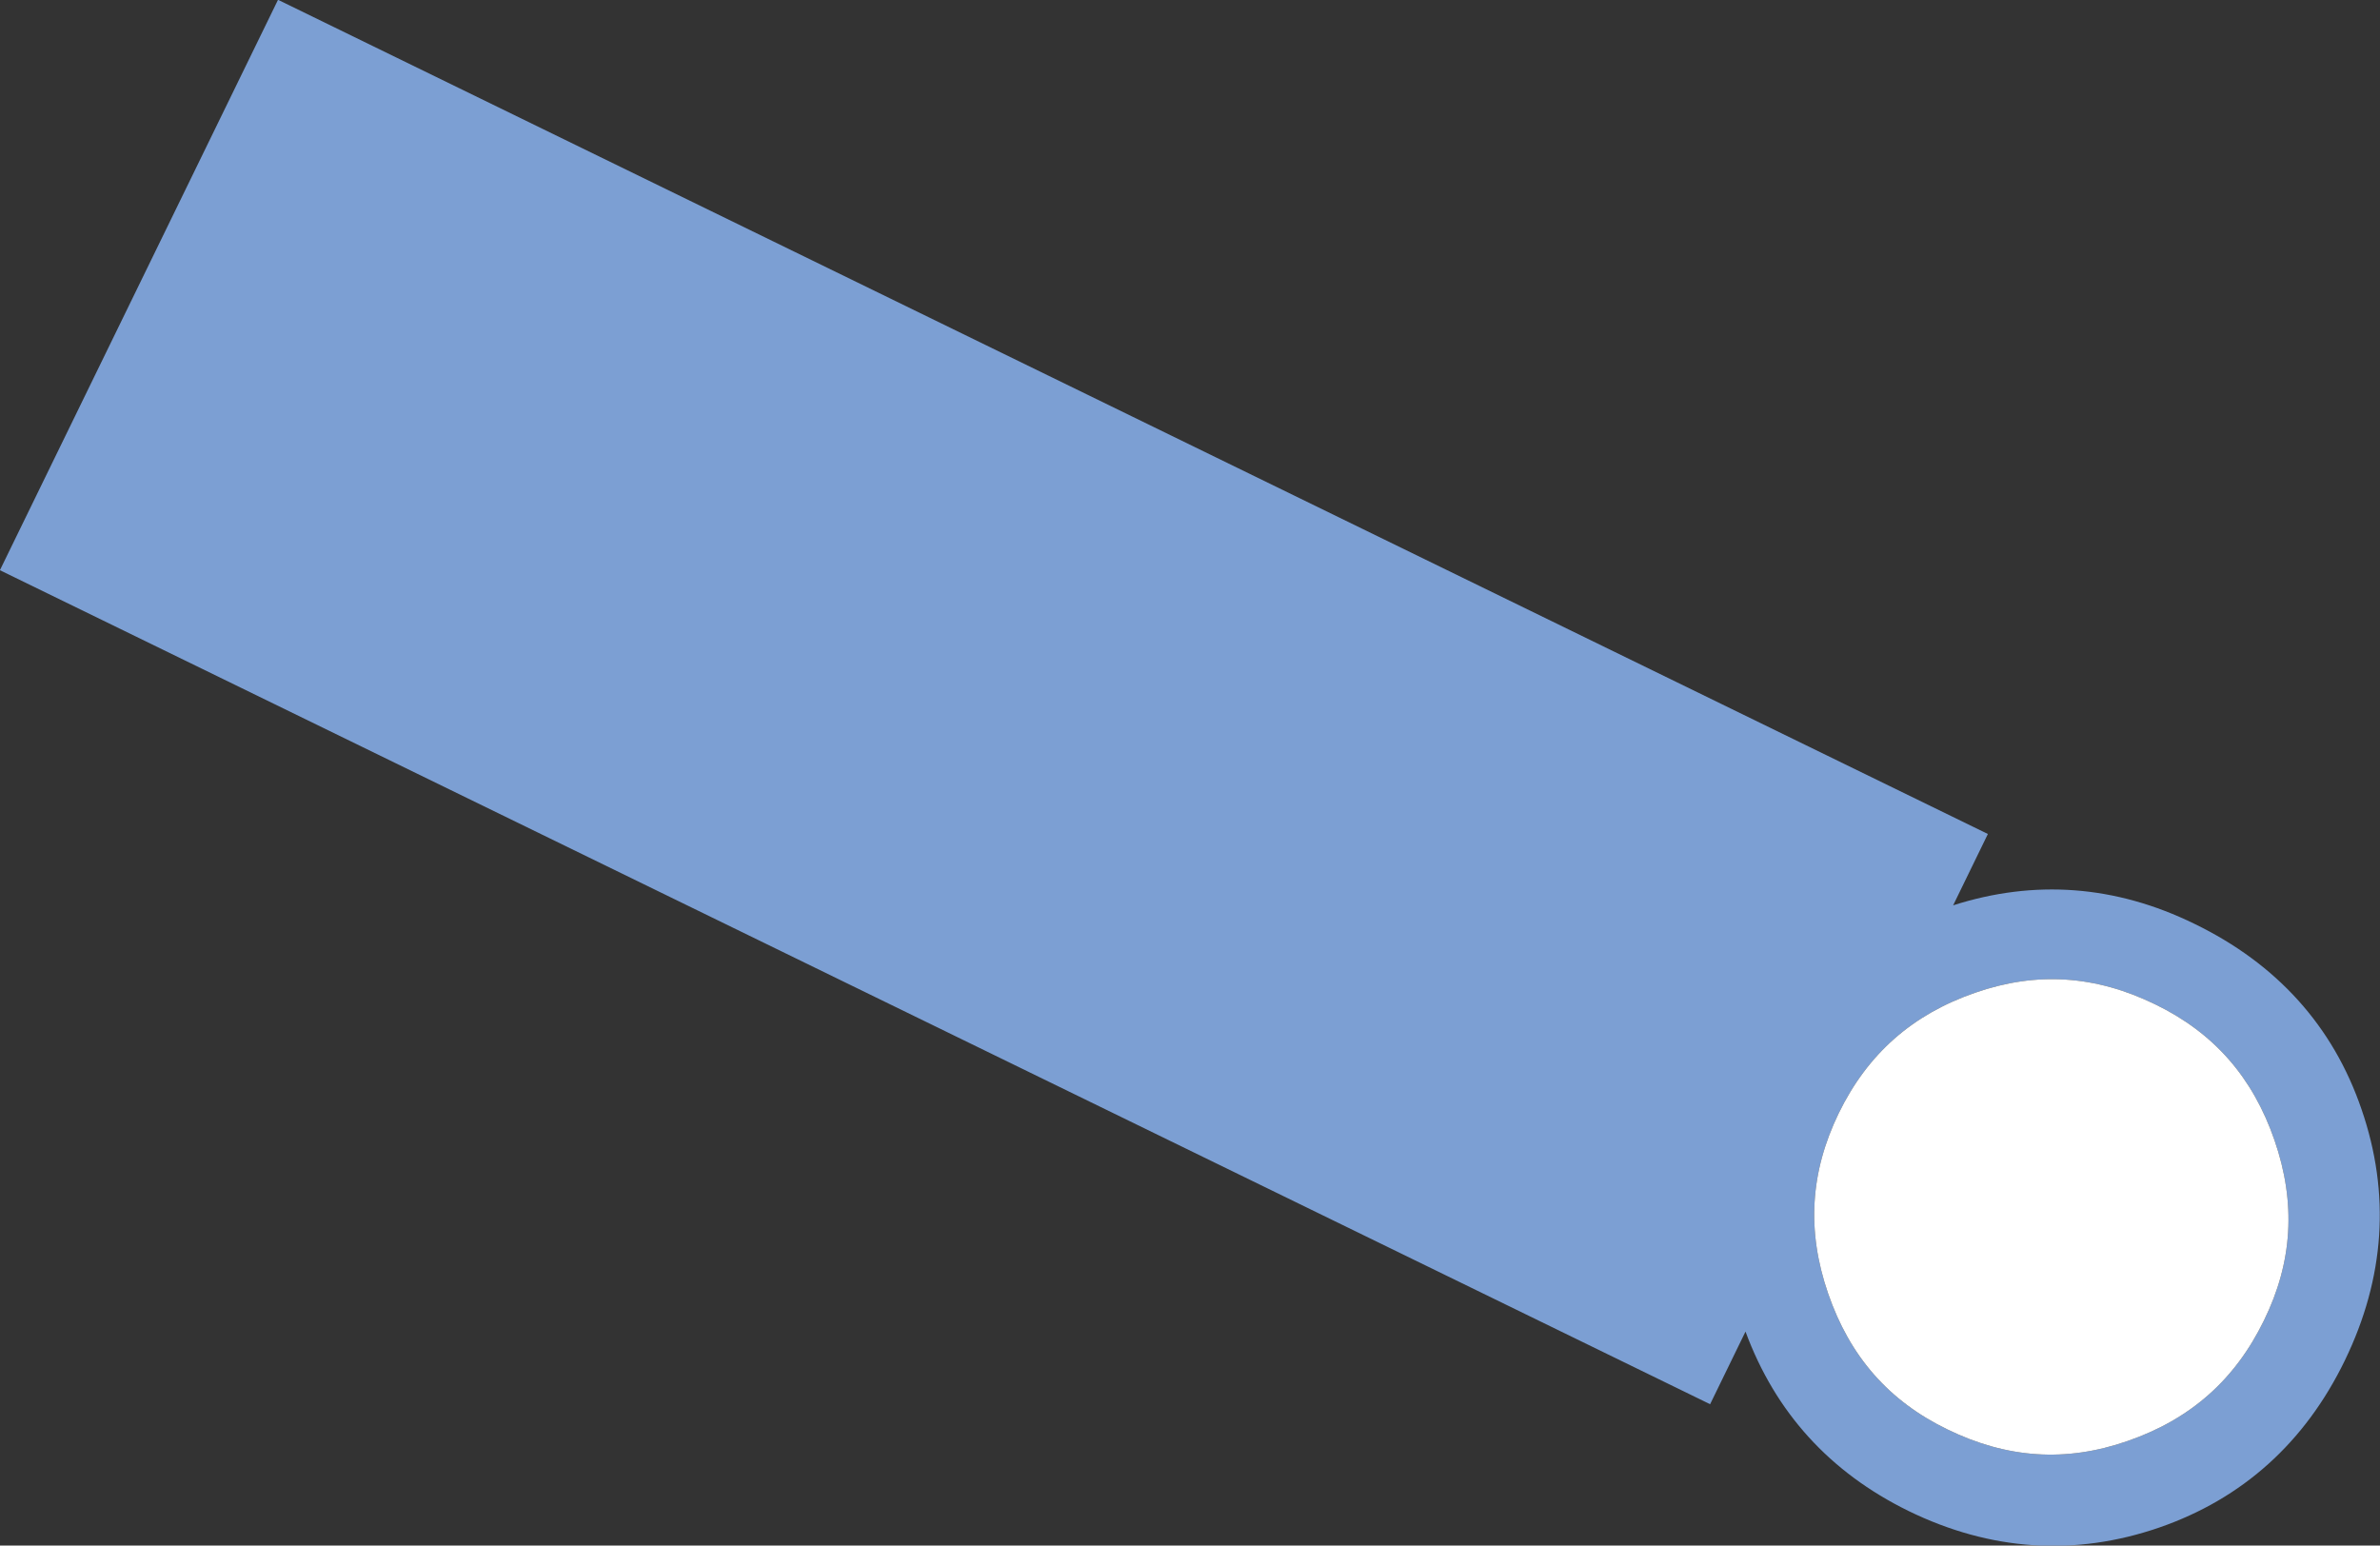
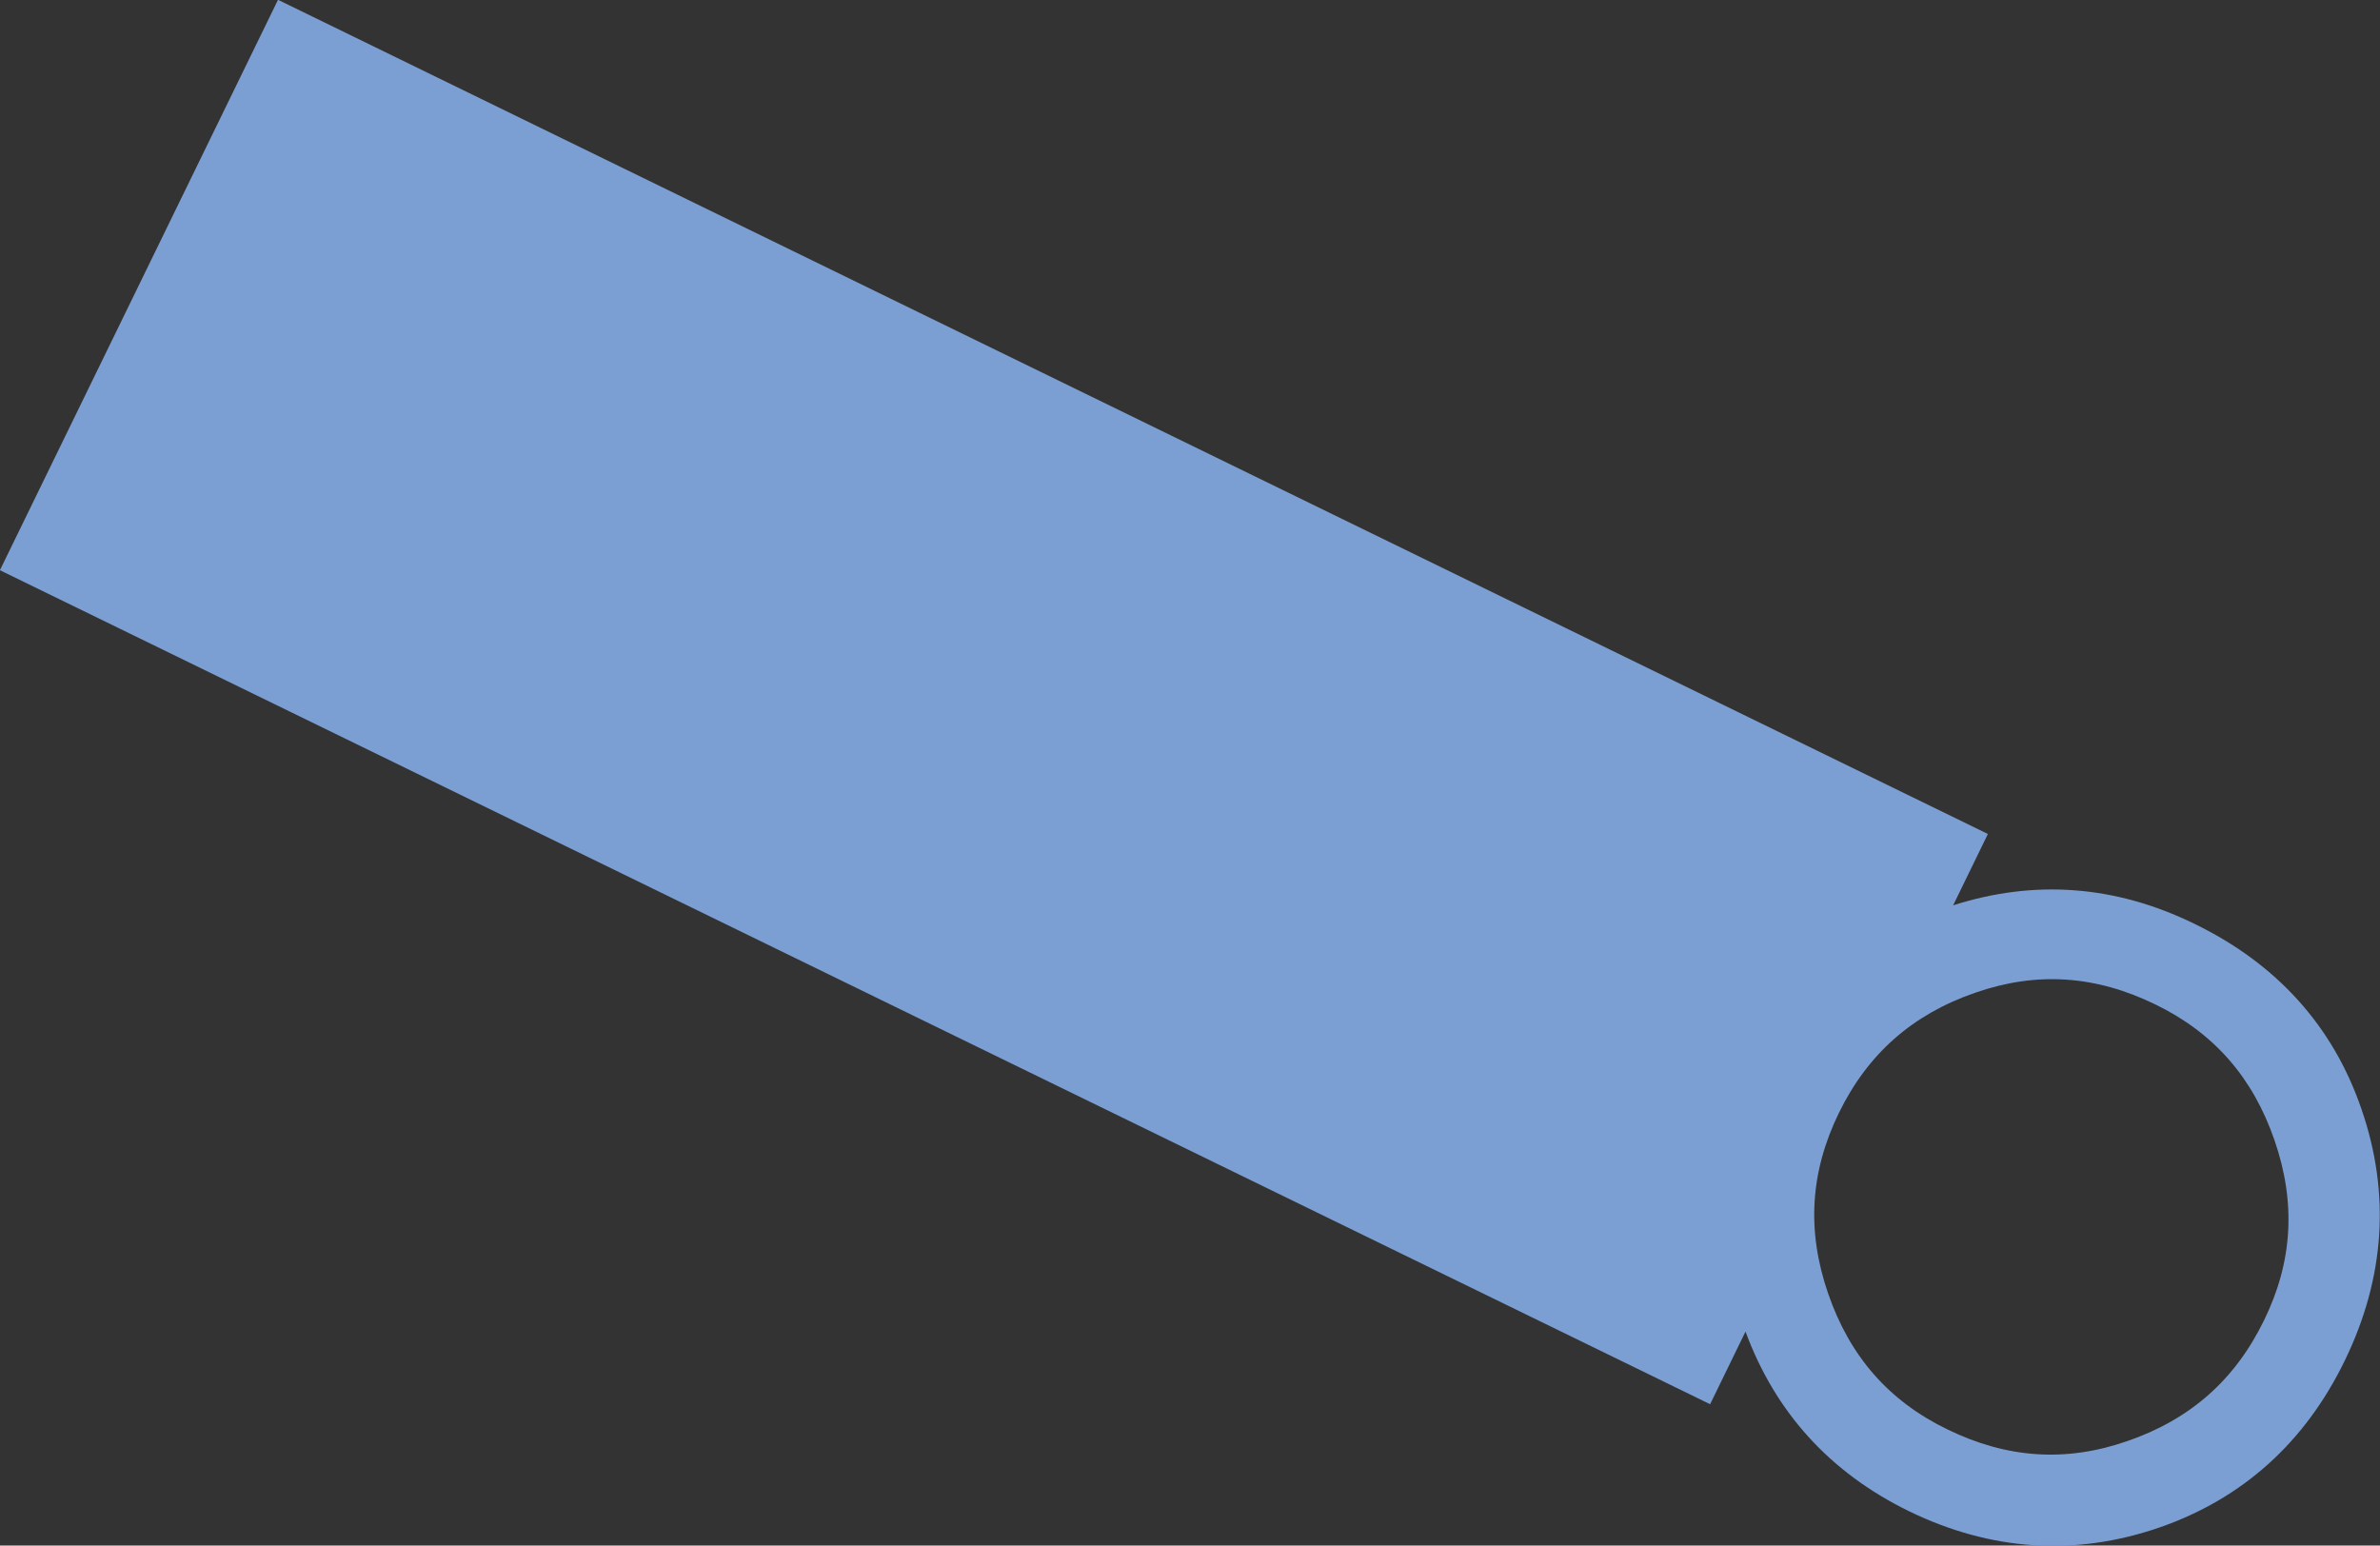
<svg xmlns="http://www.w3.org/2000/svg" version="1.1" id="レイヤー_1" x="0px" y="0px" viewBox="0 0 601 390.3" style="enable-background:new 0 0 601 390.3;" xml:space="preserve">
  <rect x="0" y="0" width="601" height="390.3" fill="#333333" stroke="none" />
  <style type="text/css">
	.st0{fill:#7C9FD3;}
	.st1{fill:#FFFFFF;}
</style>
  <g id="グループ_5866" transform="matrix(0.875, -0.485, 0.485, 0.875, 0, 221.419)">
    <path id="パス_28862" class="st0" d="M313,325.7l16.7-11.7c-3.3,21.5,1.4,41.4,14,59.5c13.2,18.9,31.2,30.5,53.4,34.4   c21.8,3.8,42.5-0.9,61.4-14.2s30.5-31.2,34.4-53.4c3.9-21.8-0.9-42.5-14.2-61.4c-12.7-18.2-29.9-29.4-51-33.6l16.4-11.5   L168.7-159.6L37.5-67.7L313,325.7z M377,277.2c13.7-9.6,28.4-12.8,44.9-9.9l0,0c16.2,2.8,28.7,10.9,38.3,24.6   c9.5,13.5,12.6,28.1,9.7,44.6S459,365.6,445.5,375c-13.7,9.6-28.4,12.8-44.9,9.9c-16.2-2.8-28.7-10.9-38.3-24.6   c-9.5-13.5-12.6-28.1-9.7-44.6S363.5,286.7,377,277.2" />
-     <path id="パス_28863" class="st1" d="M377,277.2c13.7-9.6,28.4-12.8,44.9-9.9l0,0c16.2,2.8,28.7,10.9,38.3,24.6   c9.5,13.5,12.6,28.1,9.7,44.6S459,365.6,445.5,375c-13.7,9.6-28.4,12.8-44.9,9.9c-16.2-2.8-28.7-10.9-38.3-24.6   c-9.5-13.5-12.6-28.1-9.7-44.6S363.5,286.7,377,277.2" />
  </g>
</svg>